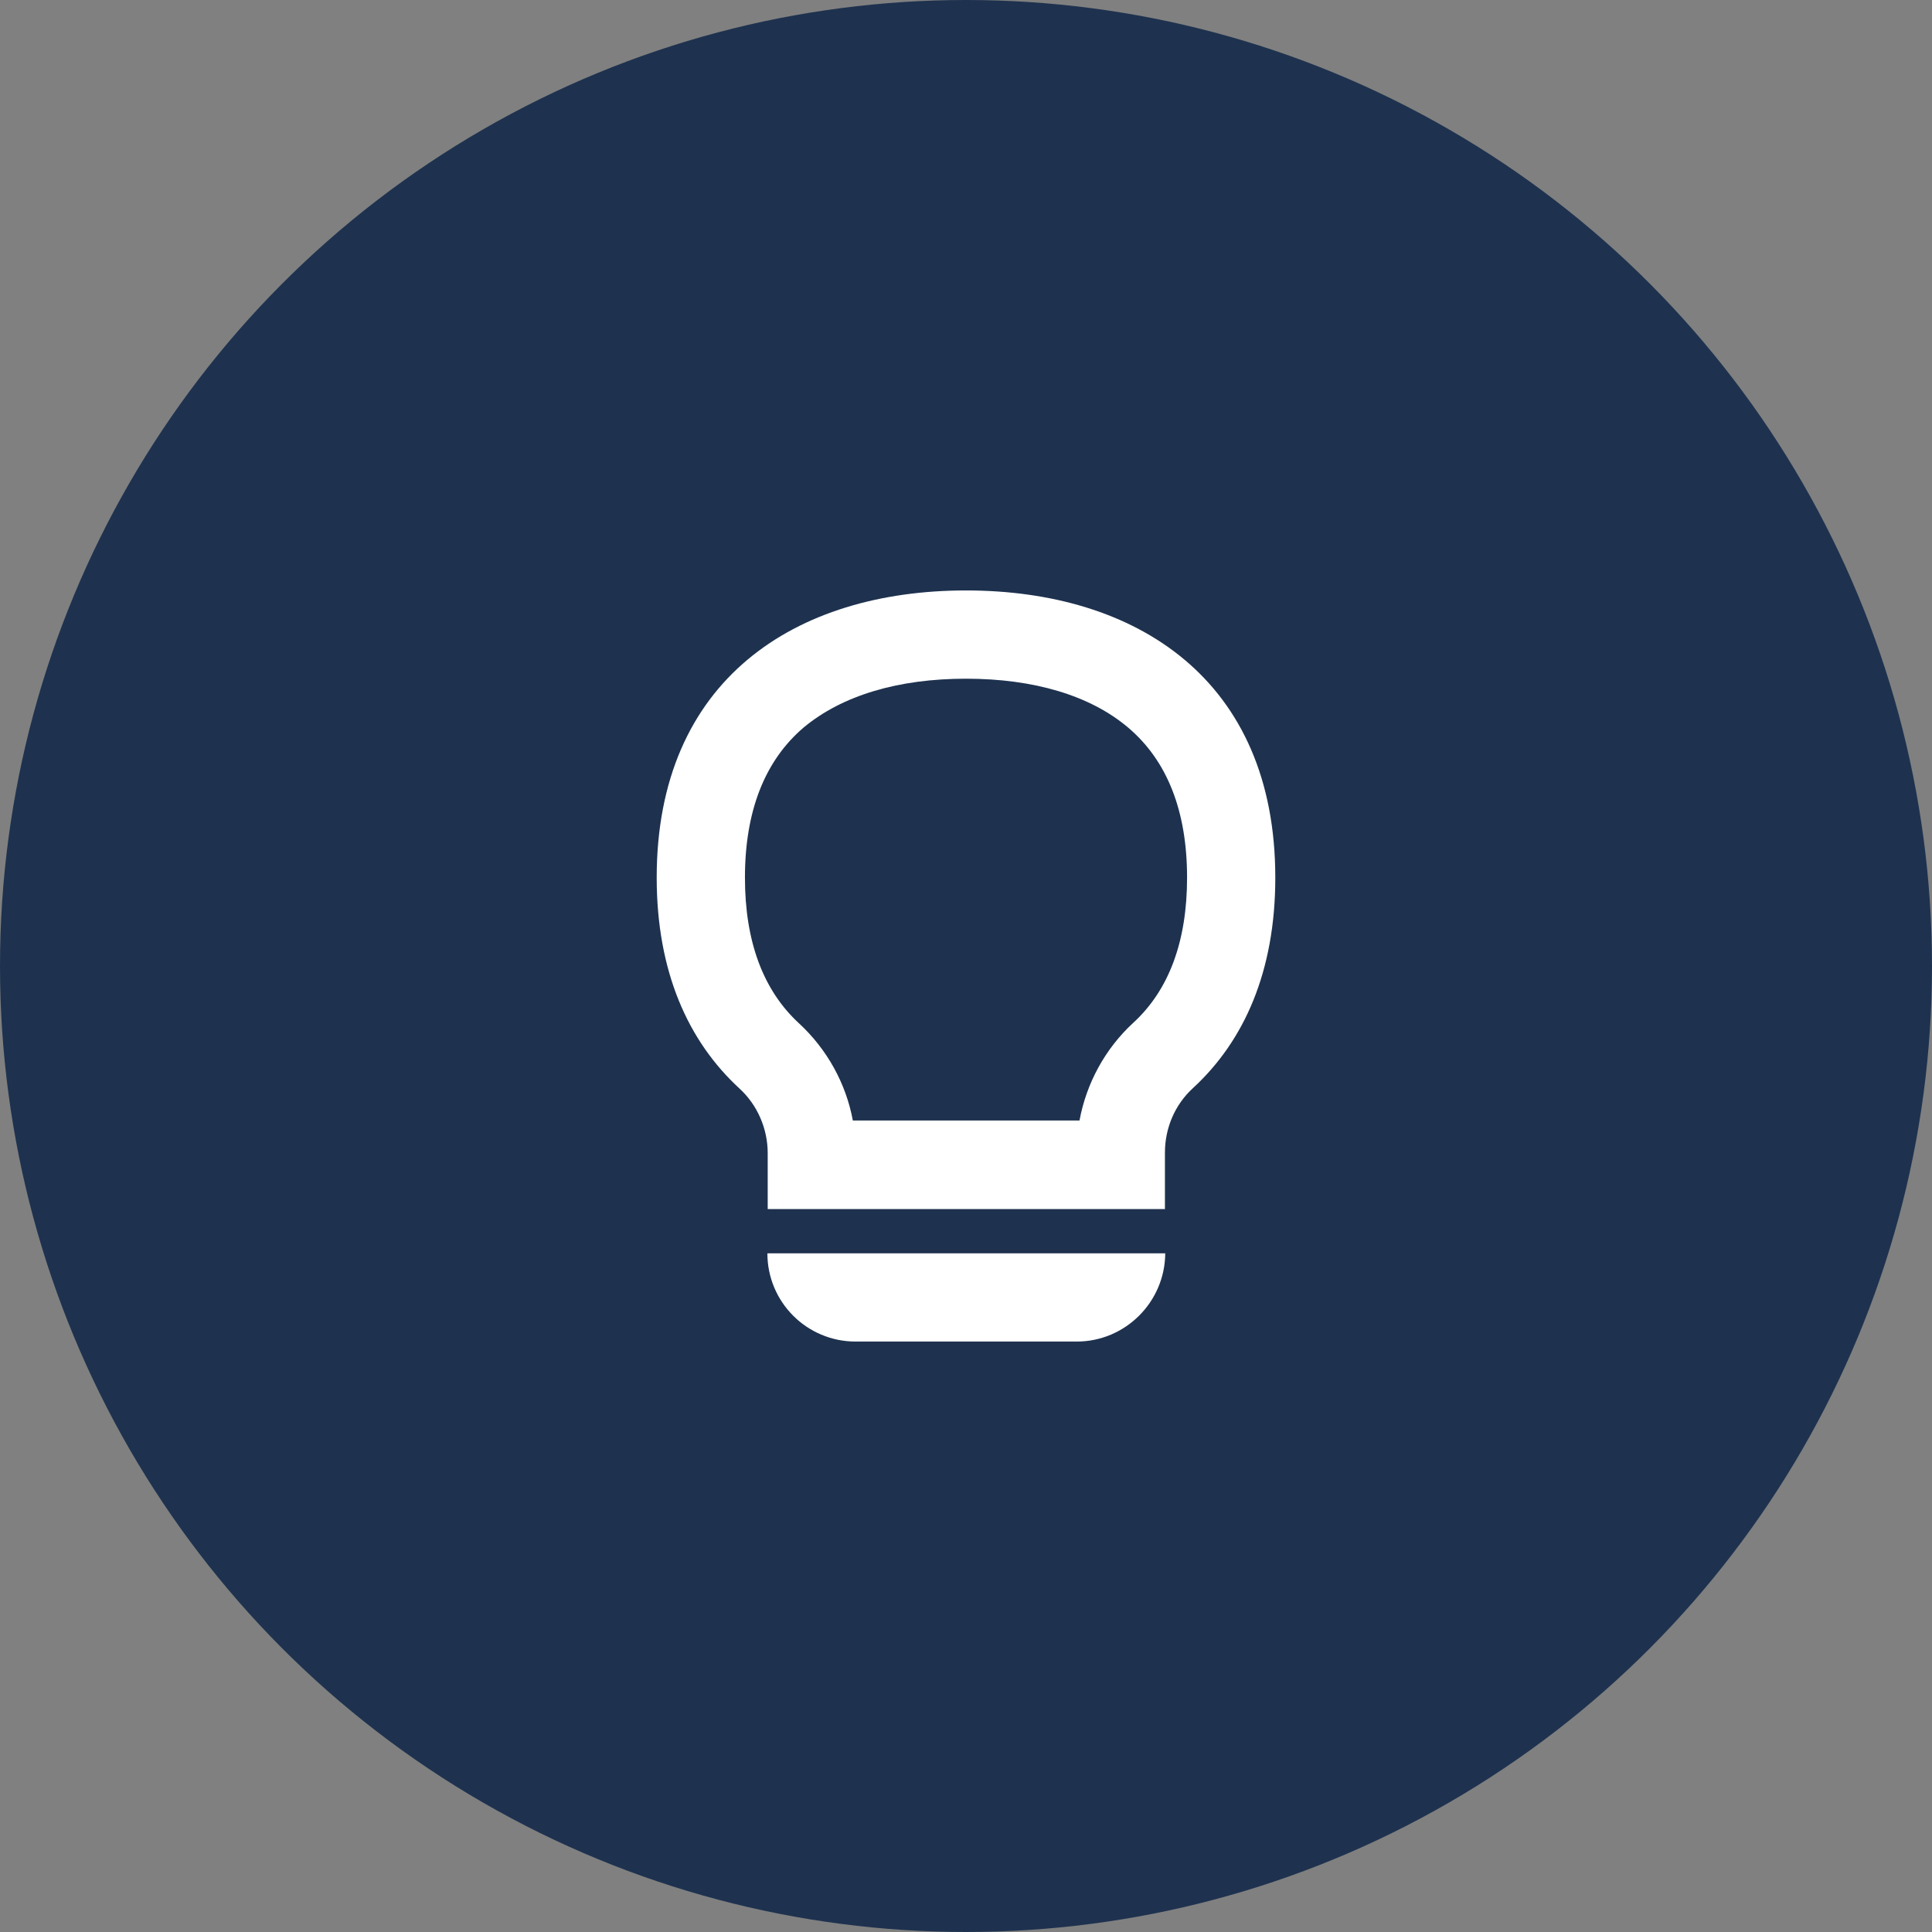
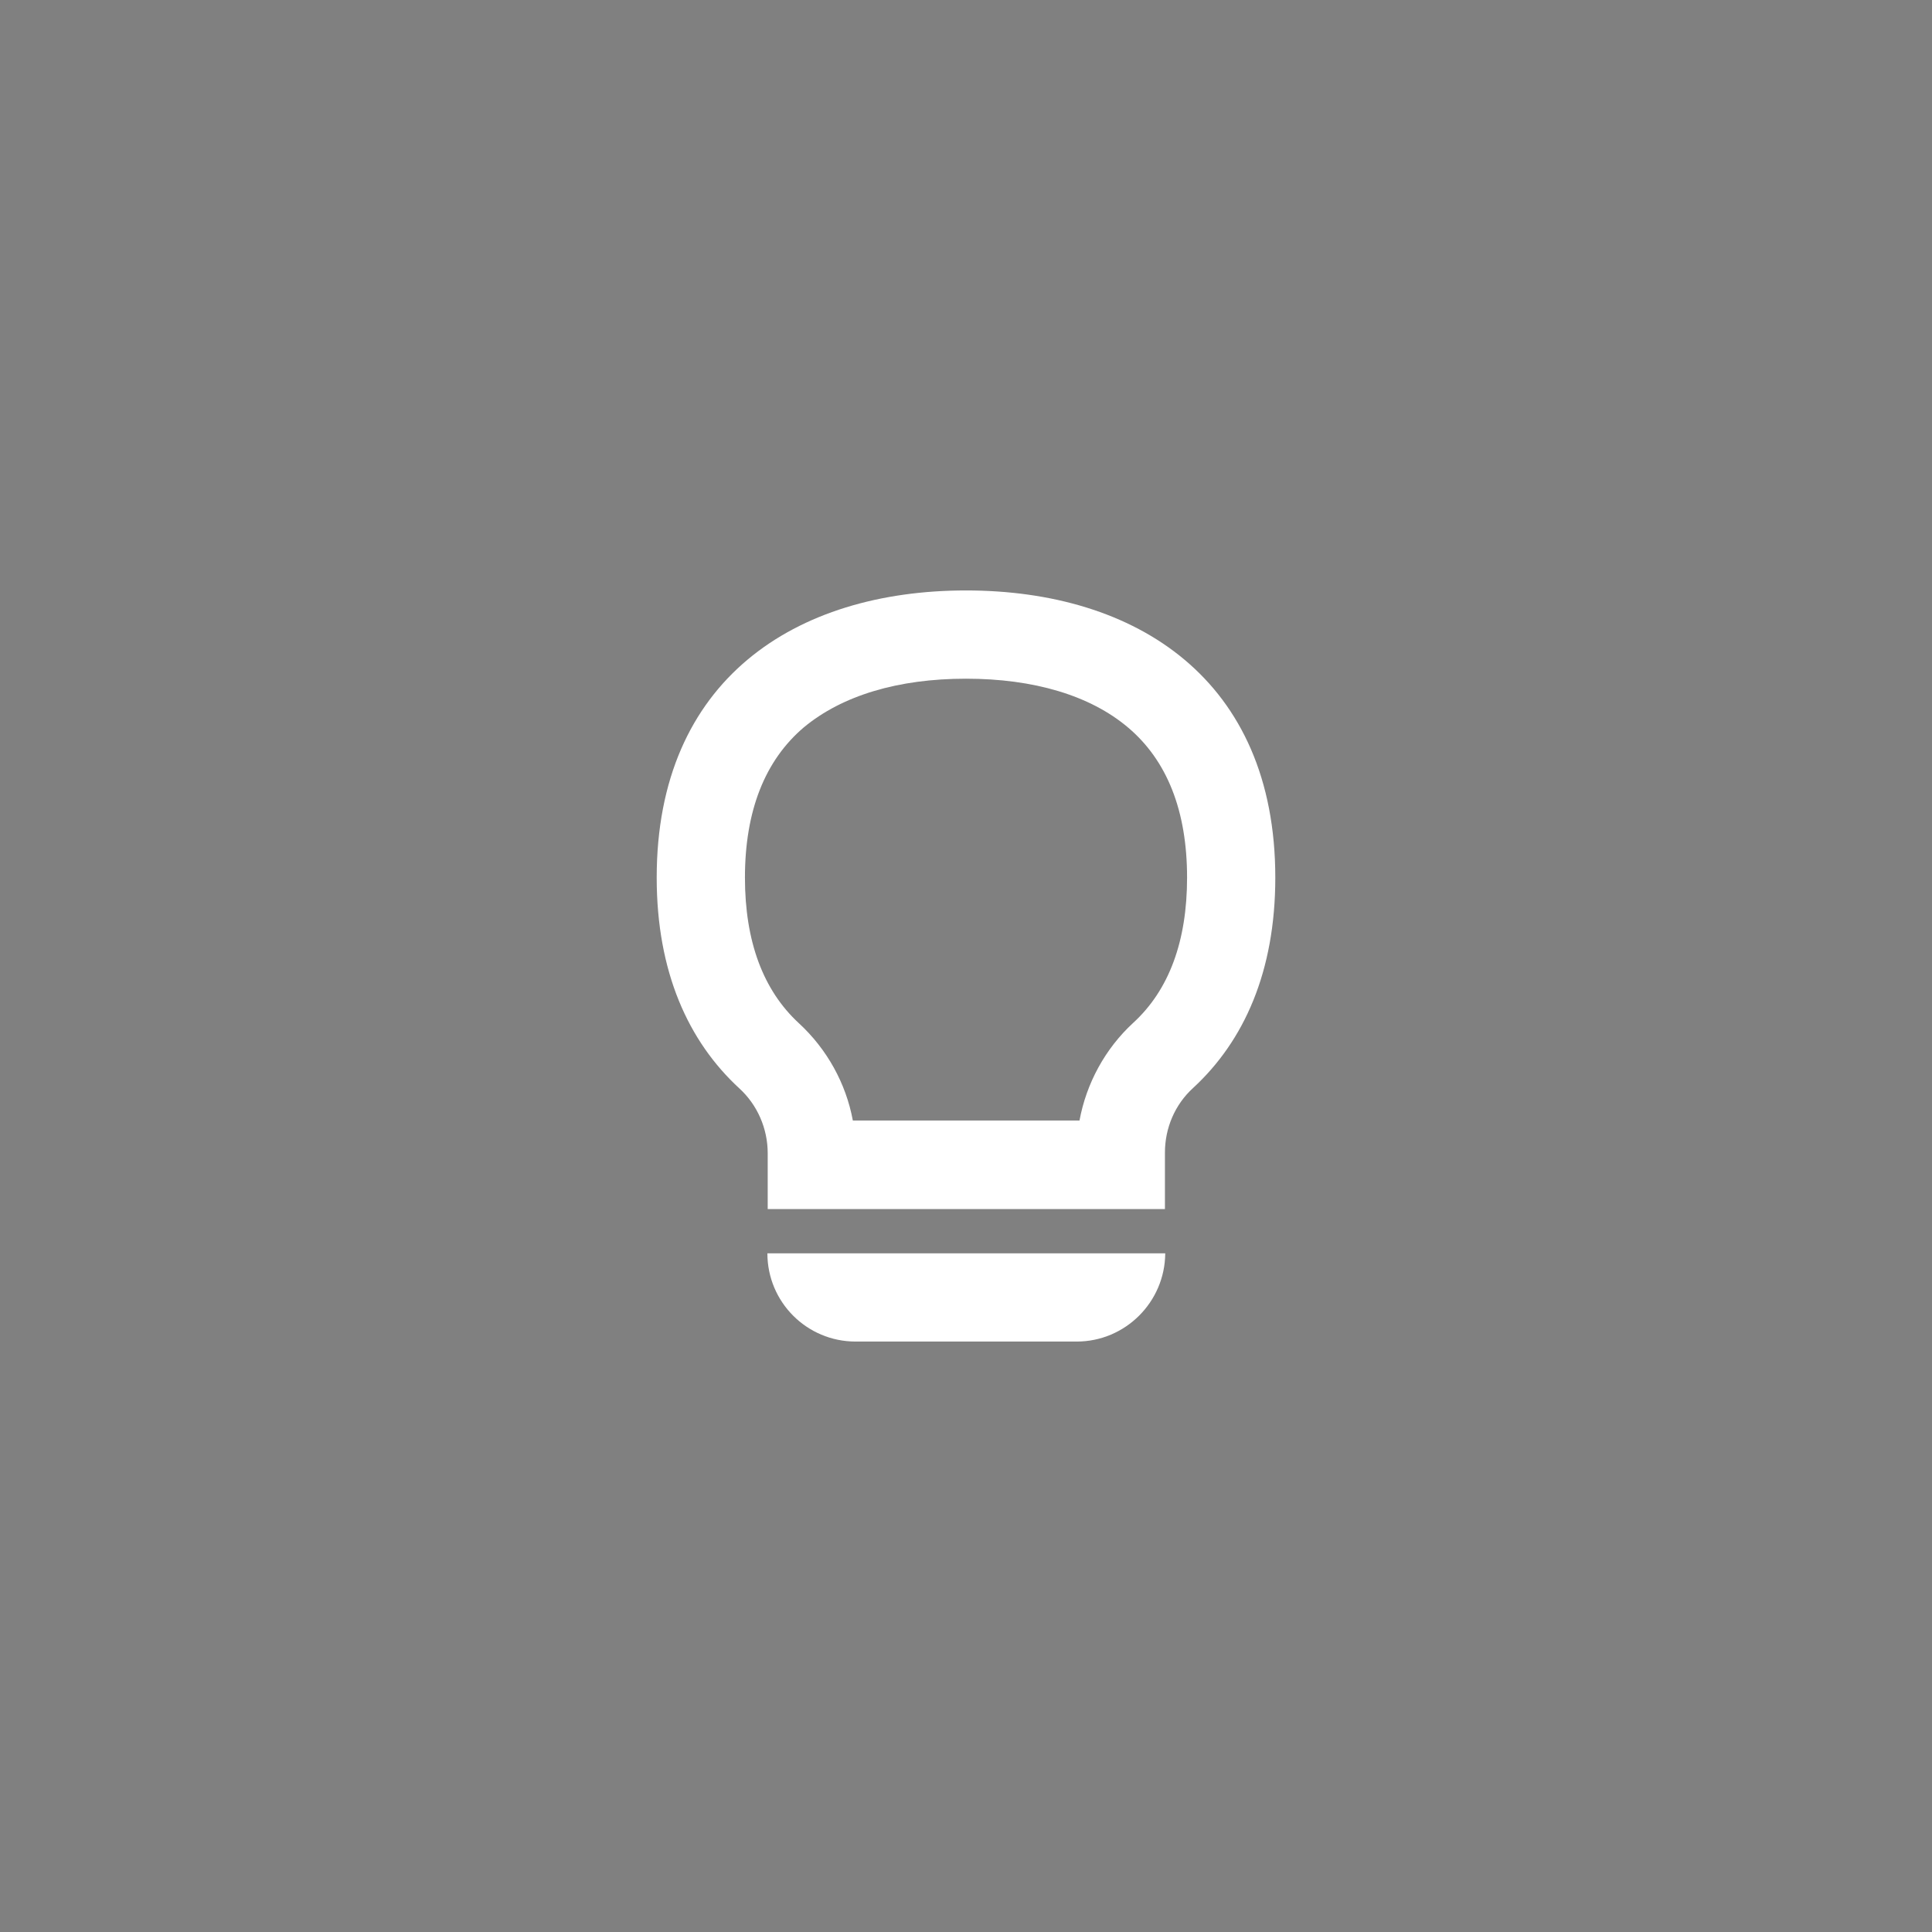
<svg xmlns="http://www.w3.org/2000/svg" fill="none" height="96" viewBox="0 0 96 96" width="96">
  <rect x="0" y="0" width="96" height="96" fill="#808080" stroke="none" />
-   <circle cx="48" cy="48" fill="#1E324F" r="48" />
  <path clip-rule="evenodd" d="M48 29.339C39.526 29.339 32.631 33.77 32.631 43.608C32.631 48.287 34.196 51.742 36.737 54.081C37.636 54.902 38.147 56.08 38.147 57.304V60.077H57.885V57.273C57.885 56.049 58.381 54.887 59.279 54.066C61.82 51.726 63.369 48.271 63.369 43.608C63.369 33.77 56.475 29.339 48 29.339ZM48.001 33.724C51.378 33.724 54.167 34.56 56.041 36.14C57.993 37.783 58.985 40.292 58.985 43.608C58.985 46.769 58.086 49.201 56.305 50.828C54.91 52.114 53.981 53.833 53.64 55.677H42.377C42.036 53.833 41.091 52.129 39.696 50.843C37.914 49.201 37.016 46.769 37.016 43.608C37.016 40.292 38.008 37.783 39.944 36.14C41.85 34.56 44.623 33.724 48.001 33.724Z" fill="white" fill-rule="evenodd" />
  <path d="M42.516 66.661H53.5C55.917 66.661 57.885 64.694 57.9 62.277H38.131C38.131 64.694 40.084 66.661 42.516 66.661Z" fill="white" />
</svg>